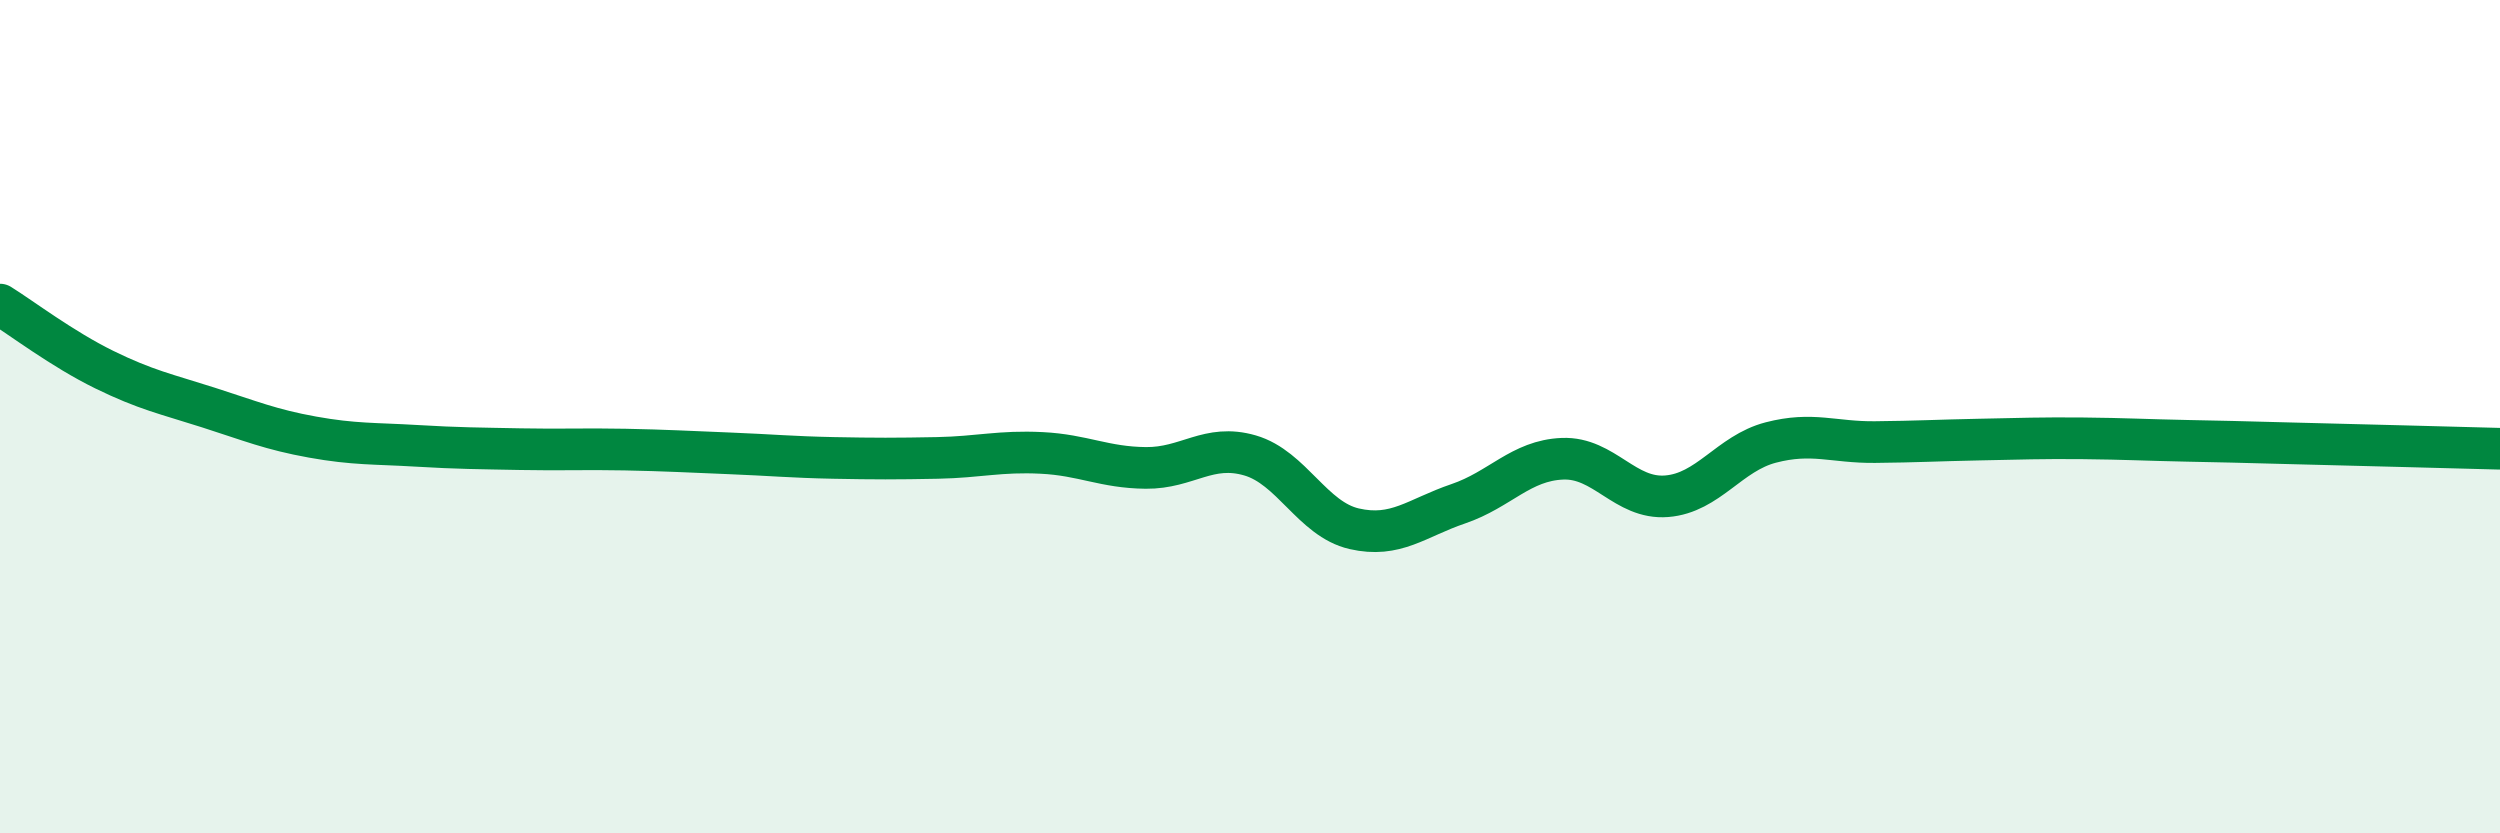
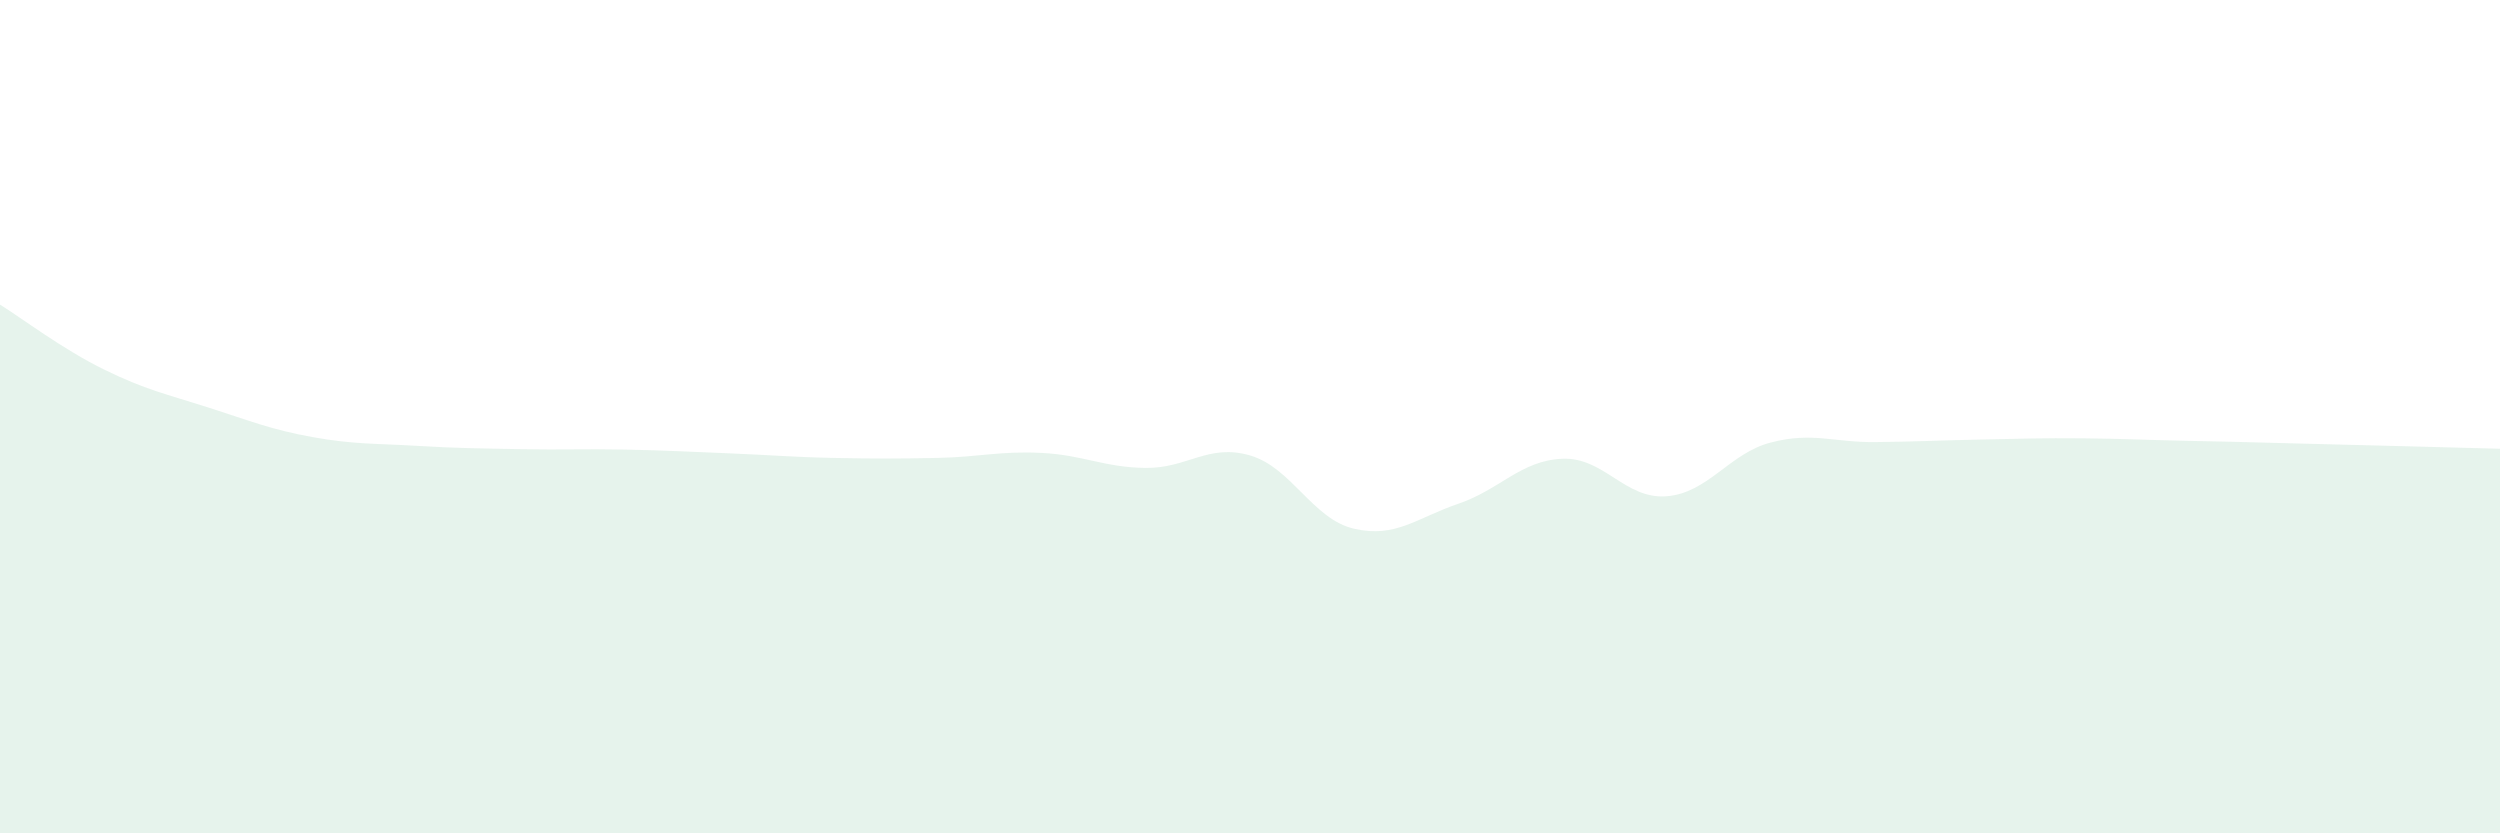
<svg xmlns="http://www.w3.org/2000/svg" width="60" height="20" viewBox="0 0 60 20">
  <path d="M 0,7.31 C 0.5,7.62 1.5,8.38 2.5,8.87 C 3.5,9.36 4,9.46 5,9.78 C 6,10.1 6.5,10.31 7.5,10.49 C 8.5,10.67 9,10.64 10,10.7 C 11,10.76 11.5,10.76 12.5,10.78 C 13.5,10.8 14,10.77 15,10.79 C 16,10.81 16.5,10.84 17.5,10.88 C 18.5,10.92 19,10.97 20,10.99 C 21,11.01 21.5,11.01 22.5,10.99 C 23.5,10.97 24,10.82 25,10.87 C 26,10.92 26.5,11.22 27.5,11.23 C 28.5,11.24 29,10.64 30,10.93 C 31,11.22 31.5,12.46 32.5,12.69 C 33.5,12.92 34,12.43 35,12.09 C 36,11.75 36.5,11.05 37.5,11.01 C 38.5,10.97 39,11.99 40,11.91 C 41,11.83 41.5,10.88 42.5,10.62 C 43.5,10.36 44,10.62 45,10.61 C 46,10.6 46.5,10.57 47.5,10.55 C 48.5,10.53 49,10.51 50,10.52 C 51,10.53 51.5,10.56 52.5,10.58 C 53.5,10.6 53.5,10.6 55,10.64 C 56.5,10.68 59,10.74 60,10.77L60 20L0 20Z" fill="#008740" opacity="0.1" stroke-linecap="round" stroke-linejoin="round" />
-   <path d="M 0,7.31 C 0.5,7.62 1.5,8.38 2.5,8.87 C 3.5,9.36 4,9.46 5,9.78 C 6,10.1 6.5,10.31 7.5,10.49 C 8.5,10.67 9,10.64 10,10.7 C 11,10.76 11.5,10.76 12.5,10.78 C 13.5,10.8 14,10.77 15,10.79 C 16,10.81 16.5,10.84 17.5,10.88 C 18.5,10.92 19,10.97 20,10.99 C 21,11.01 21.5,11.01 22.5,10.99 C 23.5,10.97 24,10.82 25,10.87 C 26,10.92 26.5,11.22 27.5,11.23 C 28.5,11.24 29,10.64 30,10.93 C 31,11.22 31.5,12.46 32.5,12.69 C 33.5,12.92 34,12.43 35,12.09 C 36,11.75 36.5,11.05 37.5,11.01 C 38.5,10.97 39,11.99 40,11.91 C 41,11.83 41.5,10.88 42.5,10.62 C 43.5,10.36 44,10.62 45,10.61 C 46,10.6 46.5,10.57 47.5,10.55 C 48.5,10.53 49,10.51 50,10.52 C 51,10.53 51.5,10.56 52.5,10.58 C 53.5,10.6 53.5,10.6 55,10.64 C 56.5,10.68 59,10.74 60,10.77" stroke="#008740" stroke-width="1" fill="none" stroke-linecap="round" stroke-linejoin="round" />
</svg>